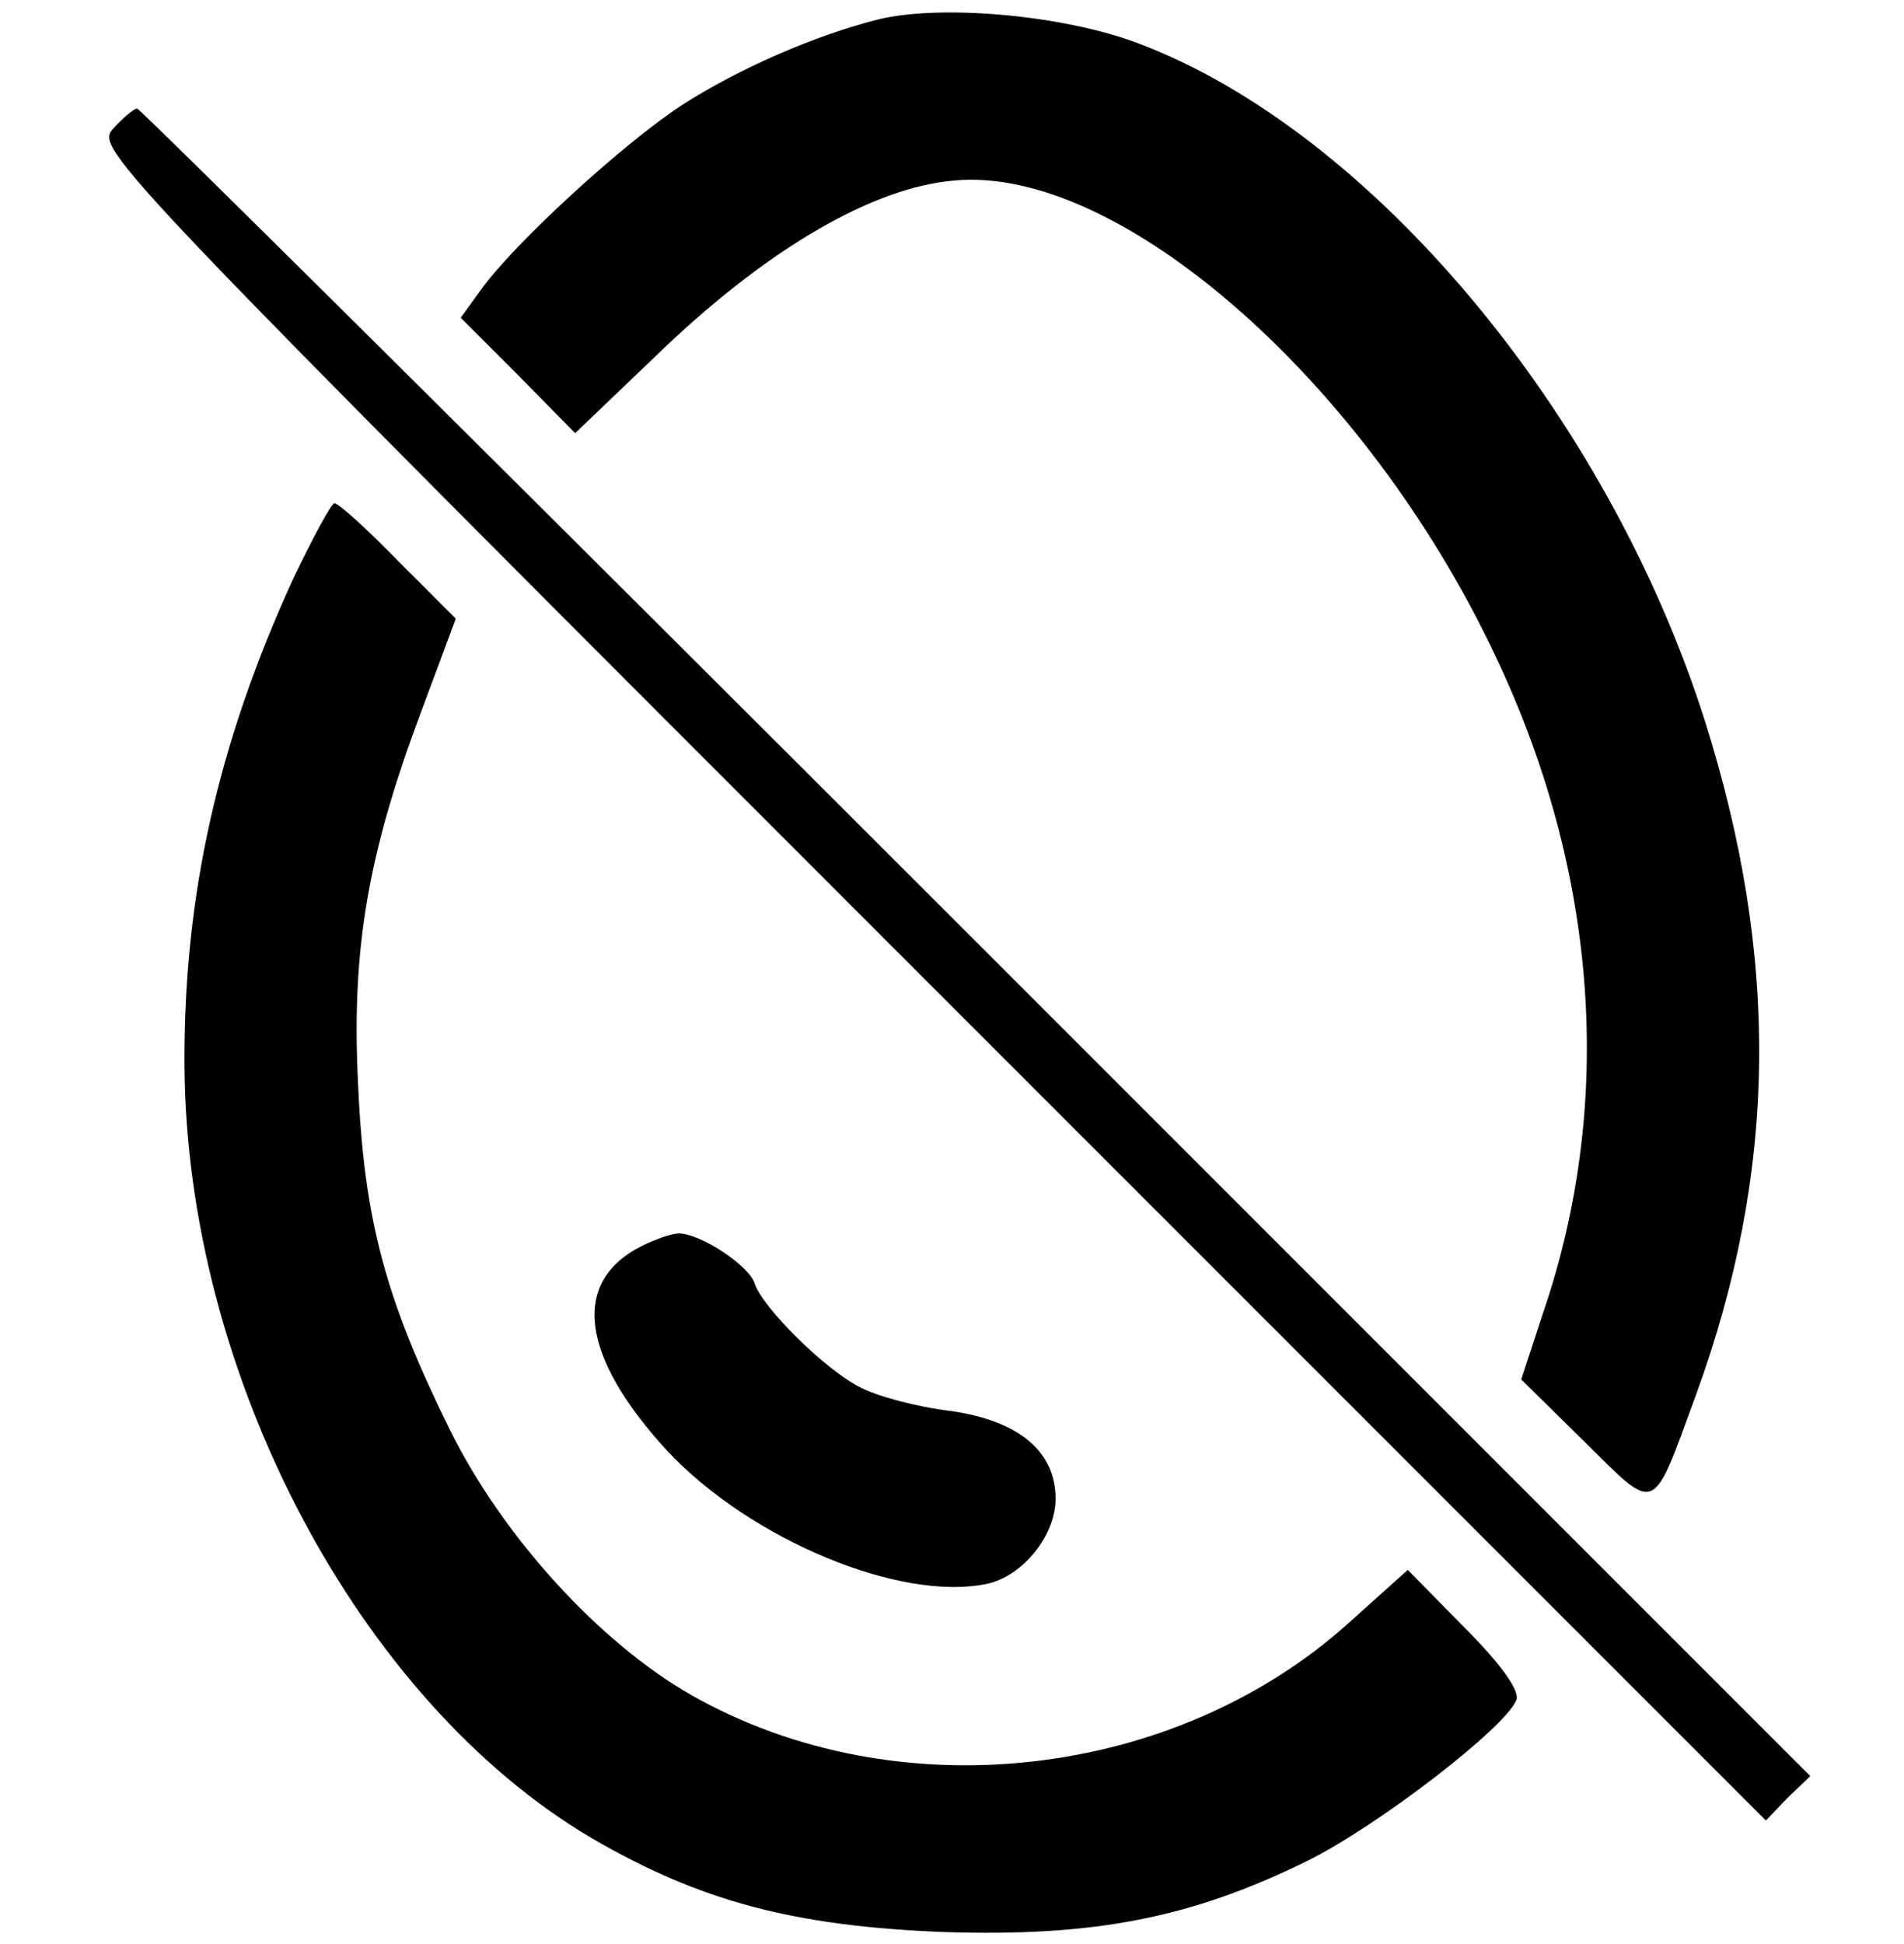
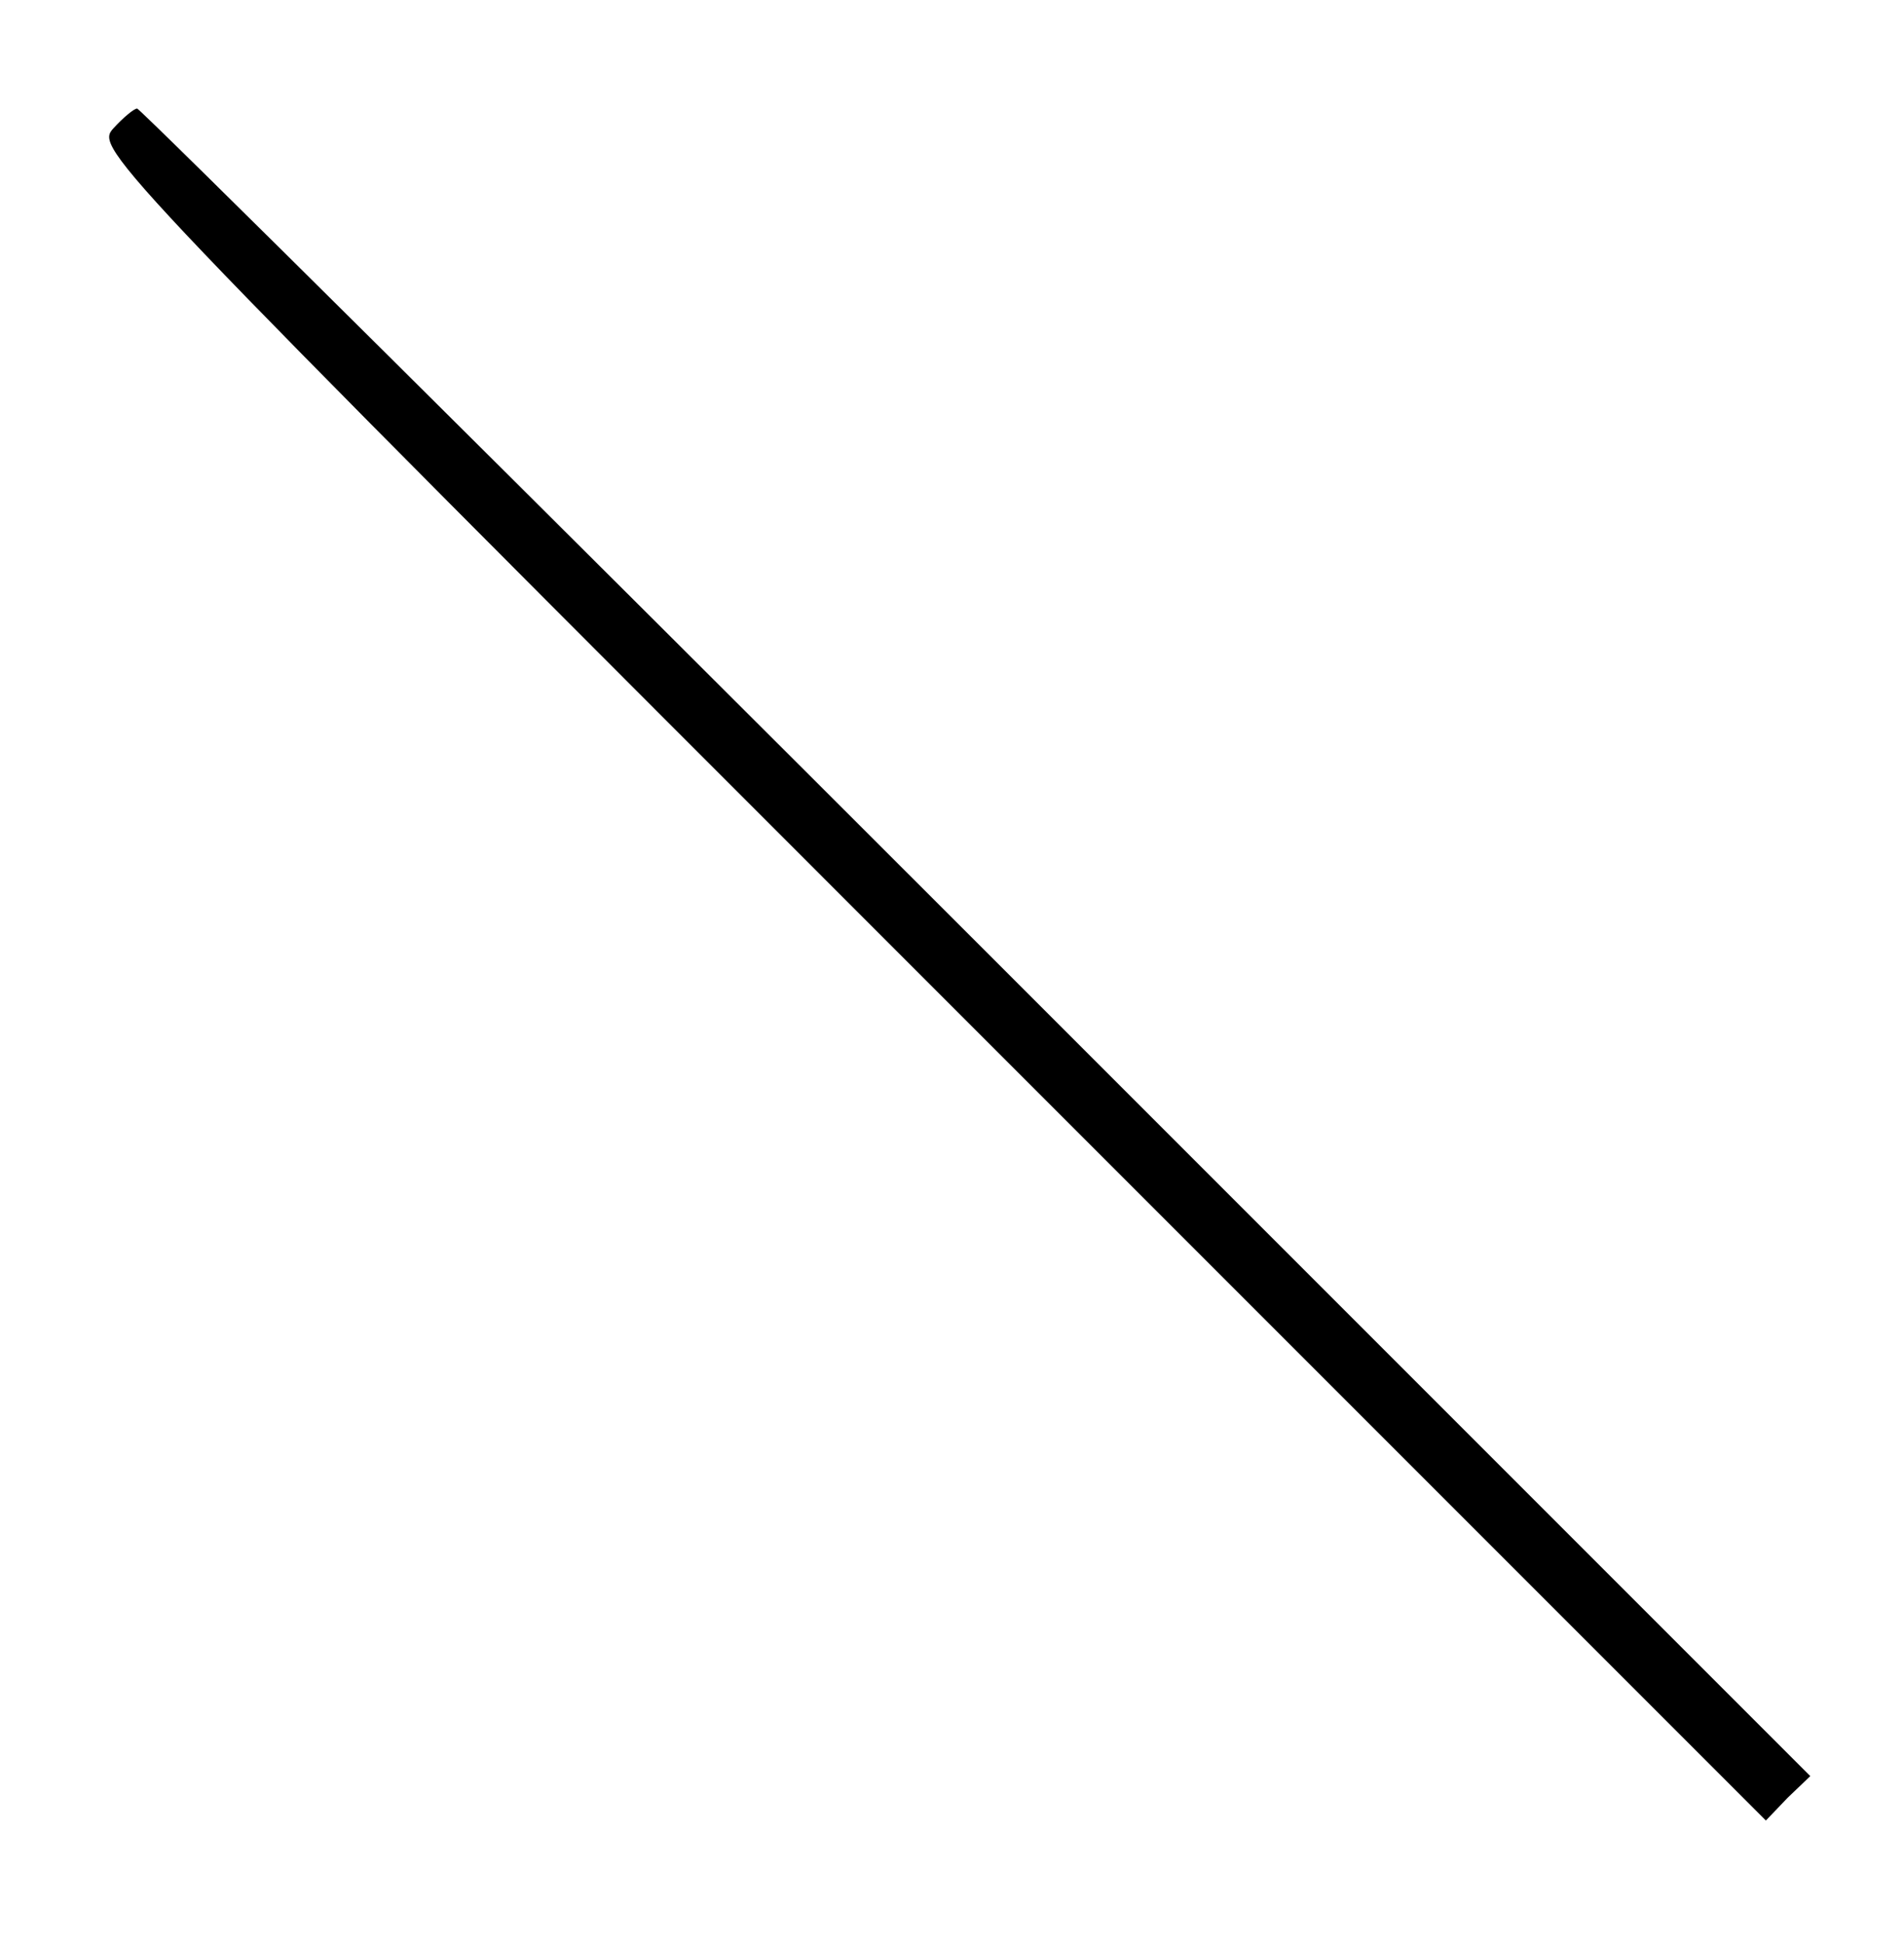
<svg xmlns="http://www.w3.org/2000/svg" version="1.0" width="193pt" height="197pt" viewBox="0 0 193 197" preserveAspectRatio="xMidYMid meet">
  <g transform="translate(0,197) scale(0.1,-0.1)" fill="#000000" stroke="none">
-     <path d="M889 1950 c-63 -16 -139 -49 -197 -86 -60 -39 -170 -140 -204 -187 l-21 -29 58 -58 58 -59 93 89 c105 99 209 160 291 167 167 16 417 -203 548 -480 105 -220 122 -455 49 -668 l-22 -67 64 -63 c74 -73 68 -76 113 47 83 227 85 444 9 684 -99 311 -338 597 -574 686 -76 29 -202 40 -265 24z" />
    <path d="M115 1840 c-19 -21 -12 -28 828 -868 l847 -847 22 23 23 22 -845 845 c-465 465 -848 845 -851 845 -3 0 -14 -9 -24 -20z" />
-     <path d="M297 1383 c-76 -166 -111 -321 -110 -493 2 -314 177 -644 413 -783 110 -64 205 -89 356 -95 153 -5 251 14 369 72 71 35 201 135 212 163 4 9 -15 36 -52 73 l-58 59 -59 -53 c-177 -160 -459 -192 -667 -74 -93 53 -191 160 -245 269 -65 132 -87 212 -93 350 -7 137 10 234 64 378 l35 94 -58 58 c-32 33 -61 59 -65 59 -3 0 -22 -35 -42 -77z" />
-     <path d="M650 707 c-71 -36 -62 -111 26 -207 84 -90 237 -154 325 -135 36 8 69 49 69 86 0 48 -37 79 -106 89 -34 4 -75 15 -92 24 -36 18 -99 81 -107 105 -5 18 -55 51 -77 51 -7 0 -24 -6 -38 -13z" />
  </g>
</svg>